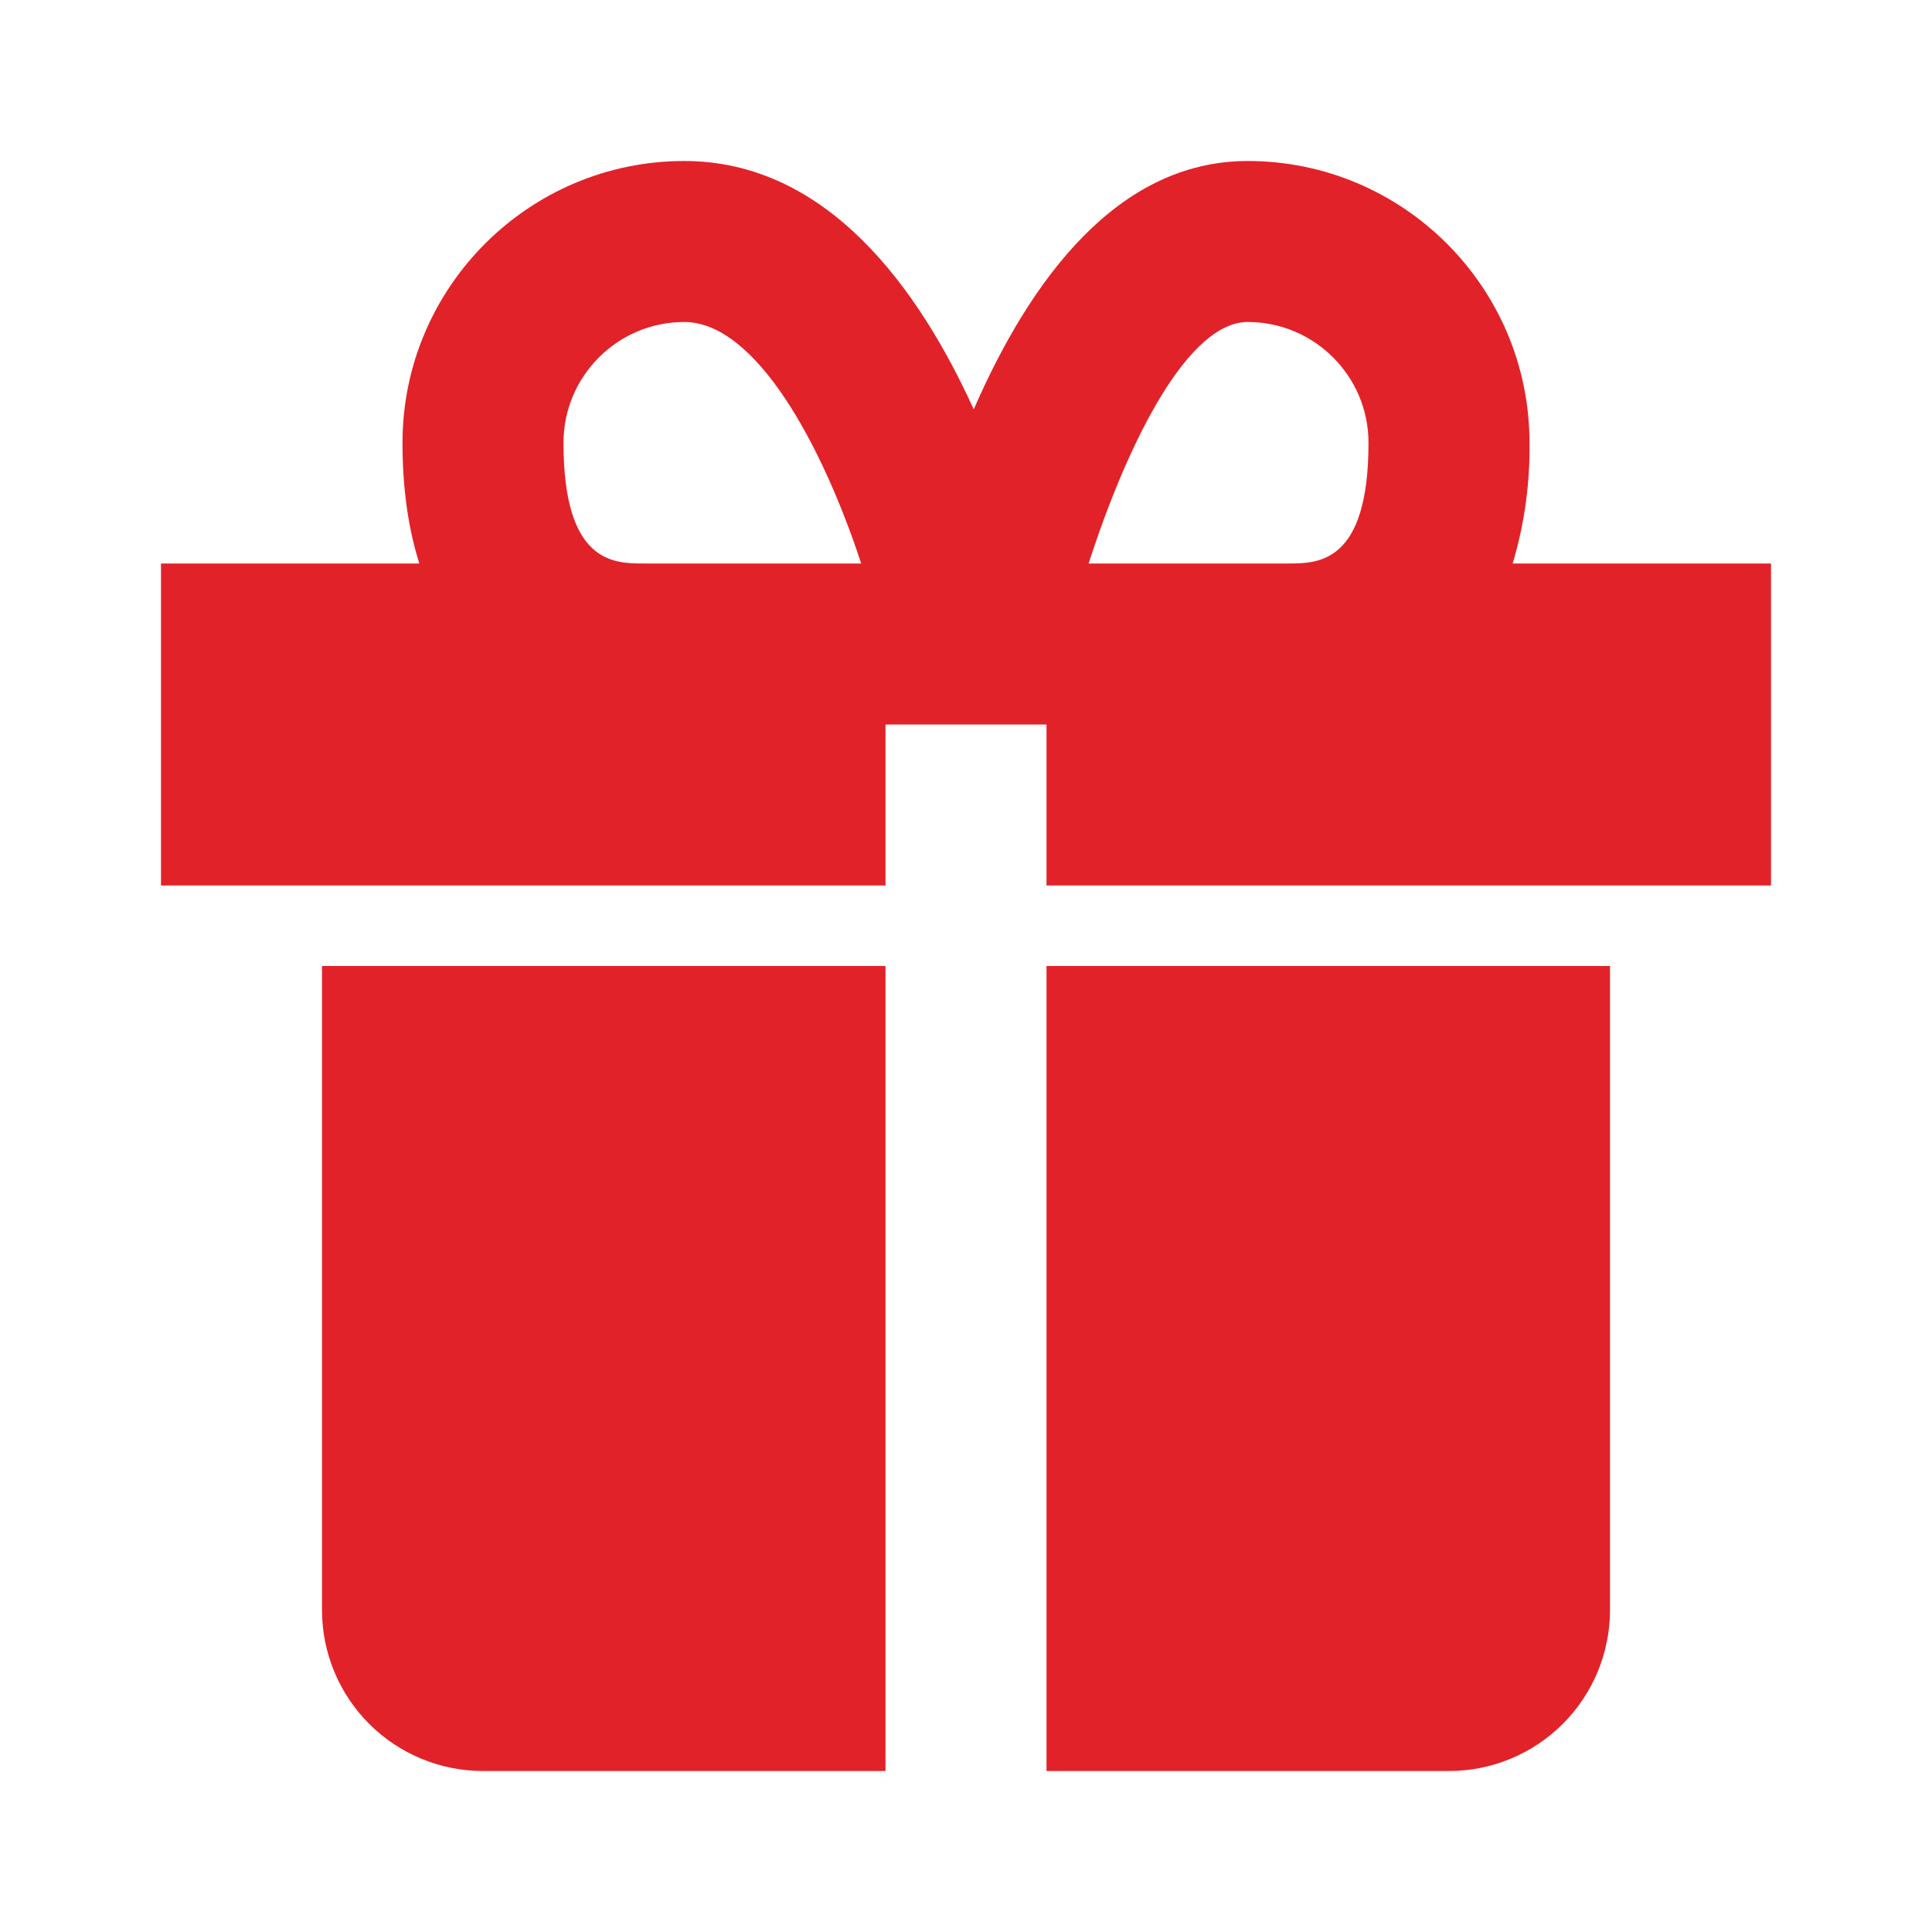
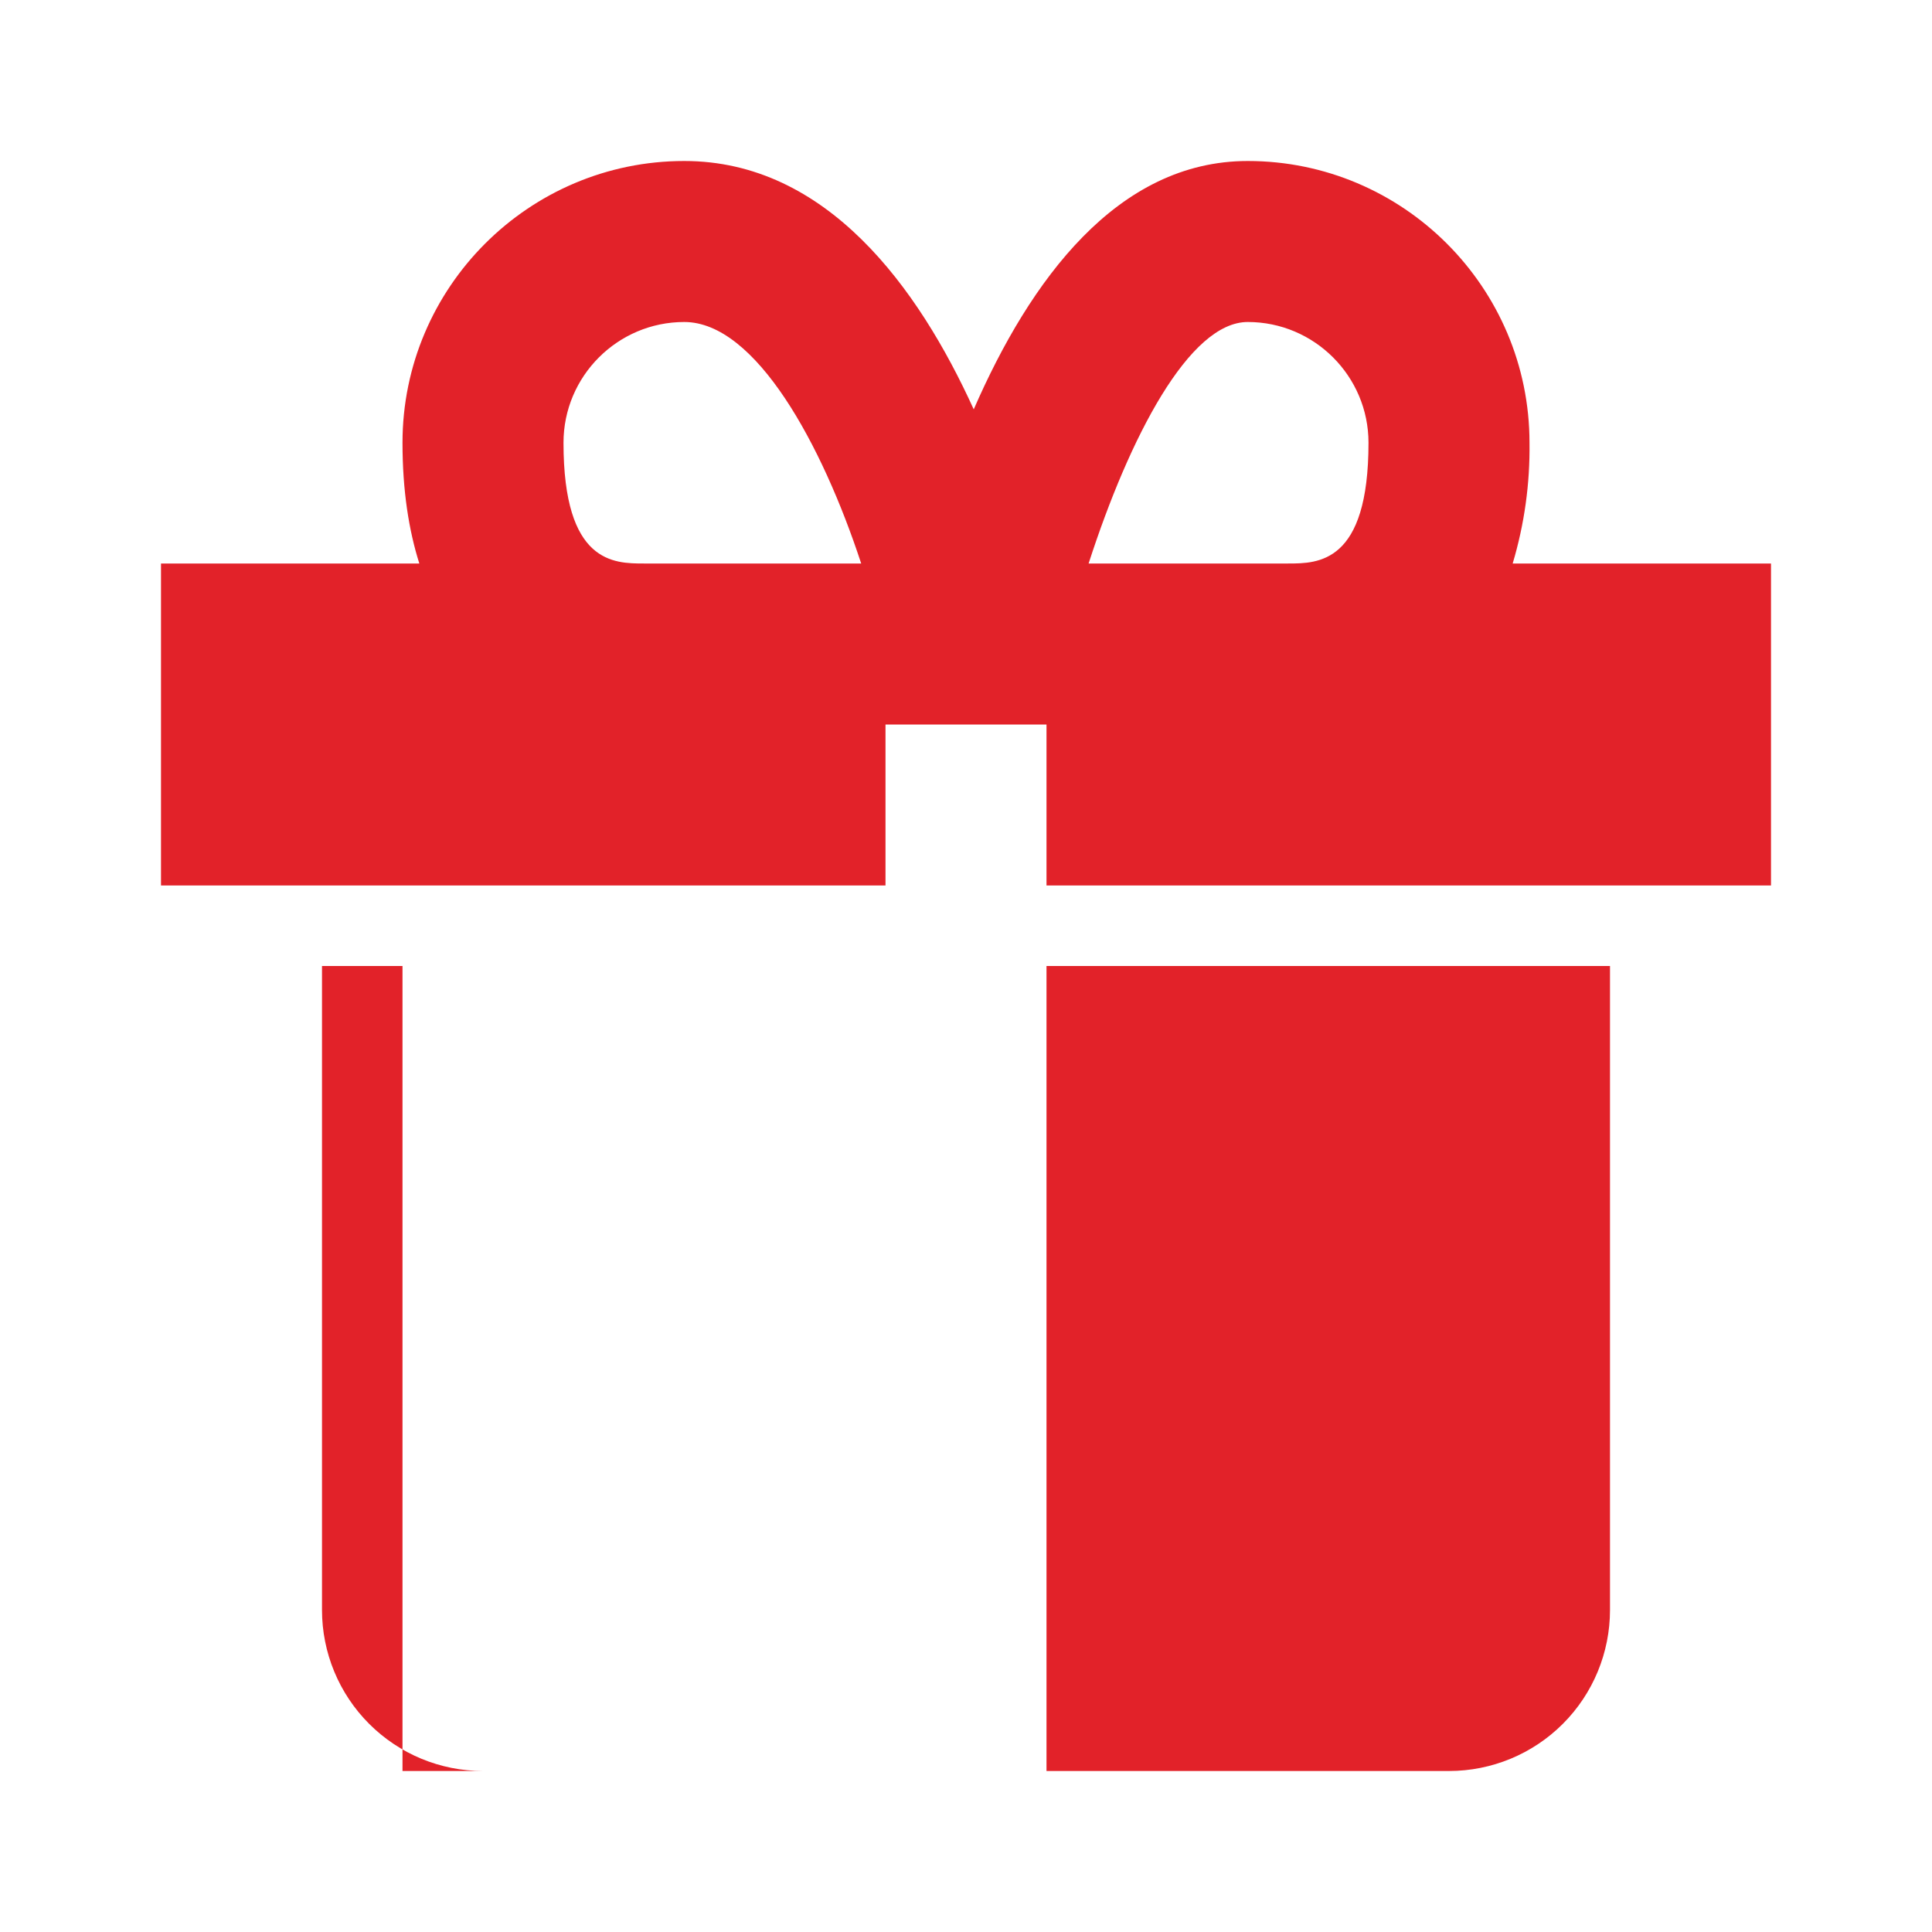
<svg xmlns="http://www.w3.org/2000/svg" width="96" height="96" viewBox="0 0 96 96" fill="none">
-   <path d="M20 48H16V80C16 82.122 16.843 84.157 18.343 85.657C19.843 87.157 21.878 88 24 88H44V48H20ZM72 48H52V88H72C74.122 88 76.157 87.157 77.657 85.657C79.157 84.157 80 82.122 80 80V48H72ZM75.164 28C75.746 26.054 76.028 24.031 76 22C76 14.28 69.72 8 62 8C55.512 8 51.18 13.928 48.384 20.34C45.628 14.28 41.076 8 34 8C26.28 8 20 14.28 20 22C20 24.384 20.316 26.356 20.836 28H8V44H44V36H52V44H88V28H75.164ZM28 22C28 18.692 30.692 16 34 16C37.552 16 40.856 22.1 42.792 28H32C30.504 28 28 28 28 22ZM62 16C65.308 16 68 18.692 68 22C68 28 65.496 28 64 28H54.092C56.132 21.696 59.096 16 62 16Z" fill="#E22229" />
+   <path d="M20 48H16V80C16 82.122 16.843 84.157 18.343 85.657C19.843 87.157 21.878 88 24 88H44H20ZM72 48H52V88H72C74.122 88 76.157 87.157 77.657 85.657C79.157 84.157 80 82.122 80 80V48H72ZM75.164 28C75.746 26.054 76.028 24.031 76 22C76 14.28 69.72 8 62 8C55.512 8 51.18 13.928 48.384 20.34C45.628 14.28 41.076 8 34 8C26.28 8 20 14.28 20 22C20 24.384 20.316 26.356 20.836 28H8V44H44V36H52V44H88V28H75.164ZM28 22C28 18.692 30.692 16 34 16C37.552 16 40.856 22.1 42.792 28H32C30.504 28 28 28 28 22ZM62 16C65.308 16 68 18.692 68 22C68 28 65.496 28 64 28H54.092C56.132 21.696 59.096 16 62 16Z" fill="#E22229" />
</svg>